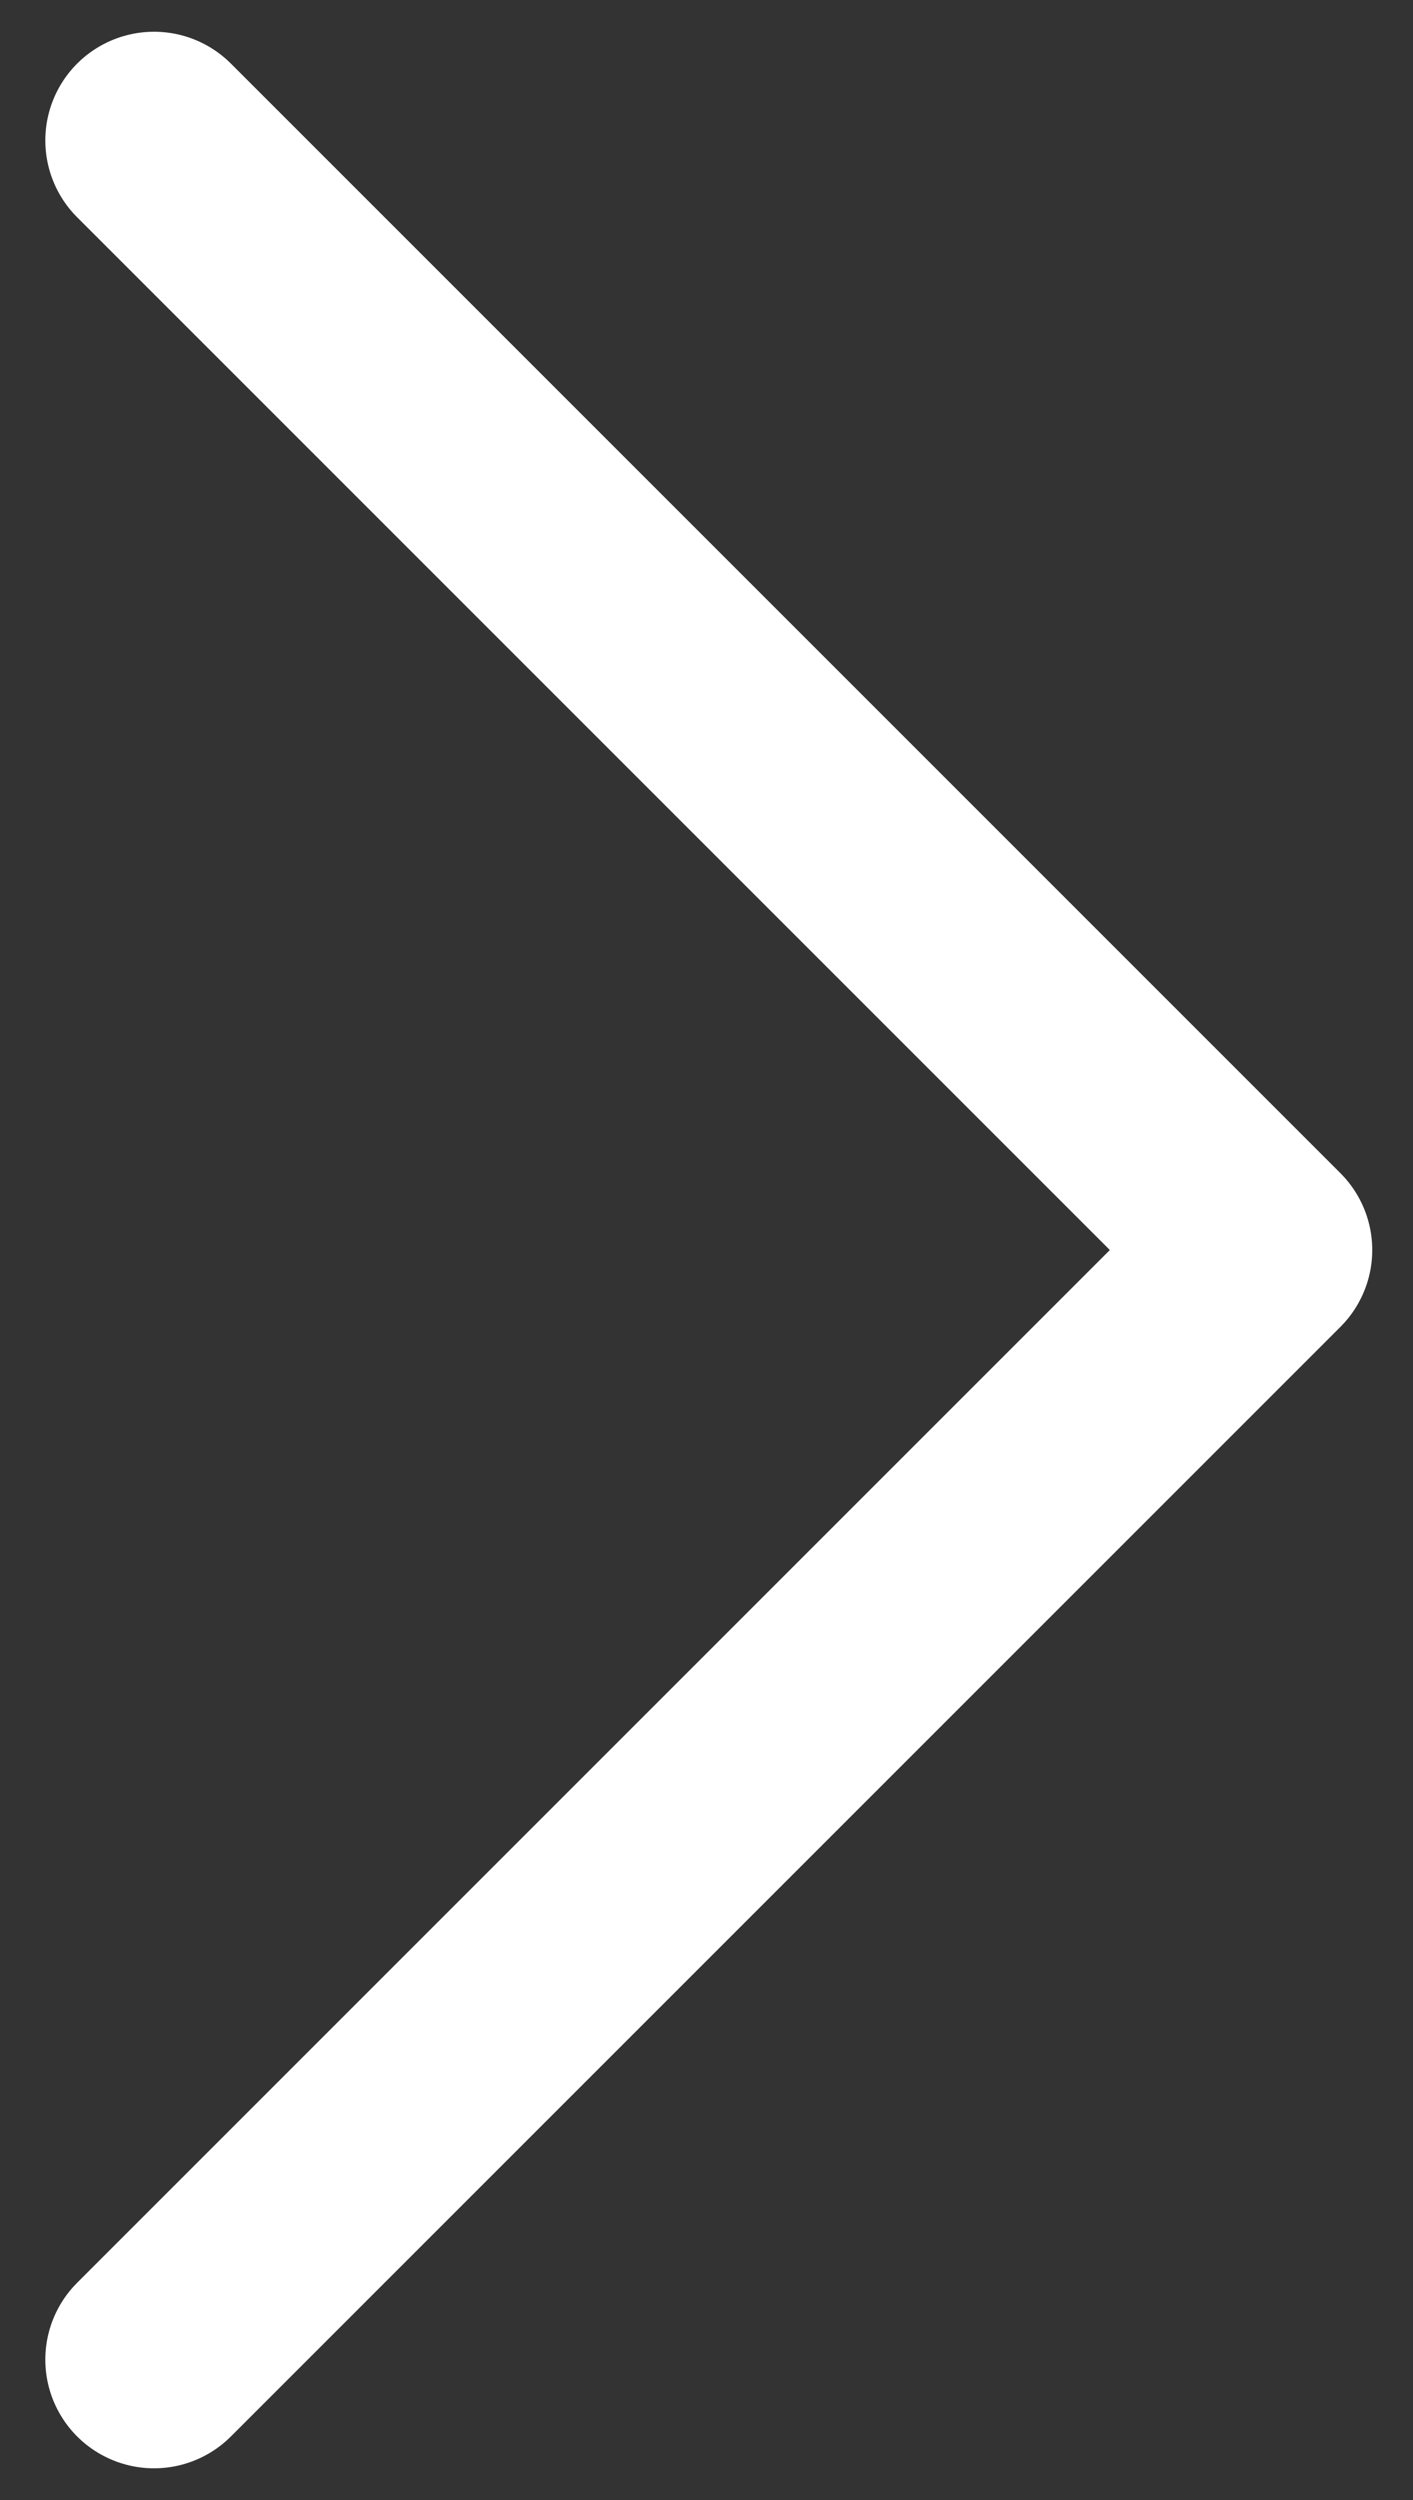
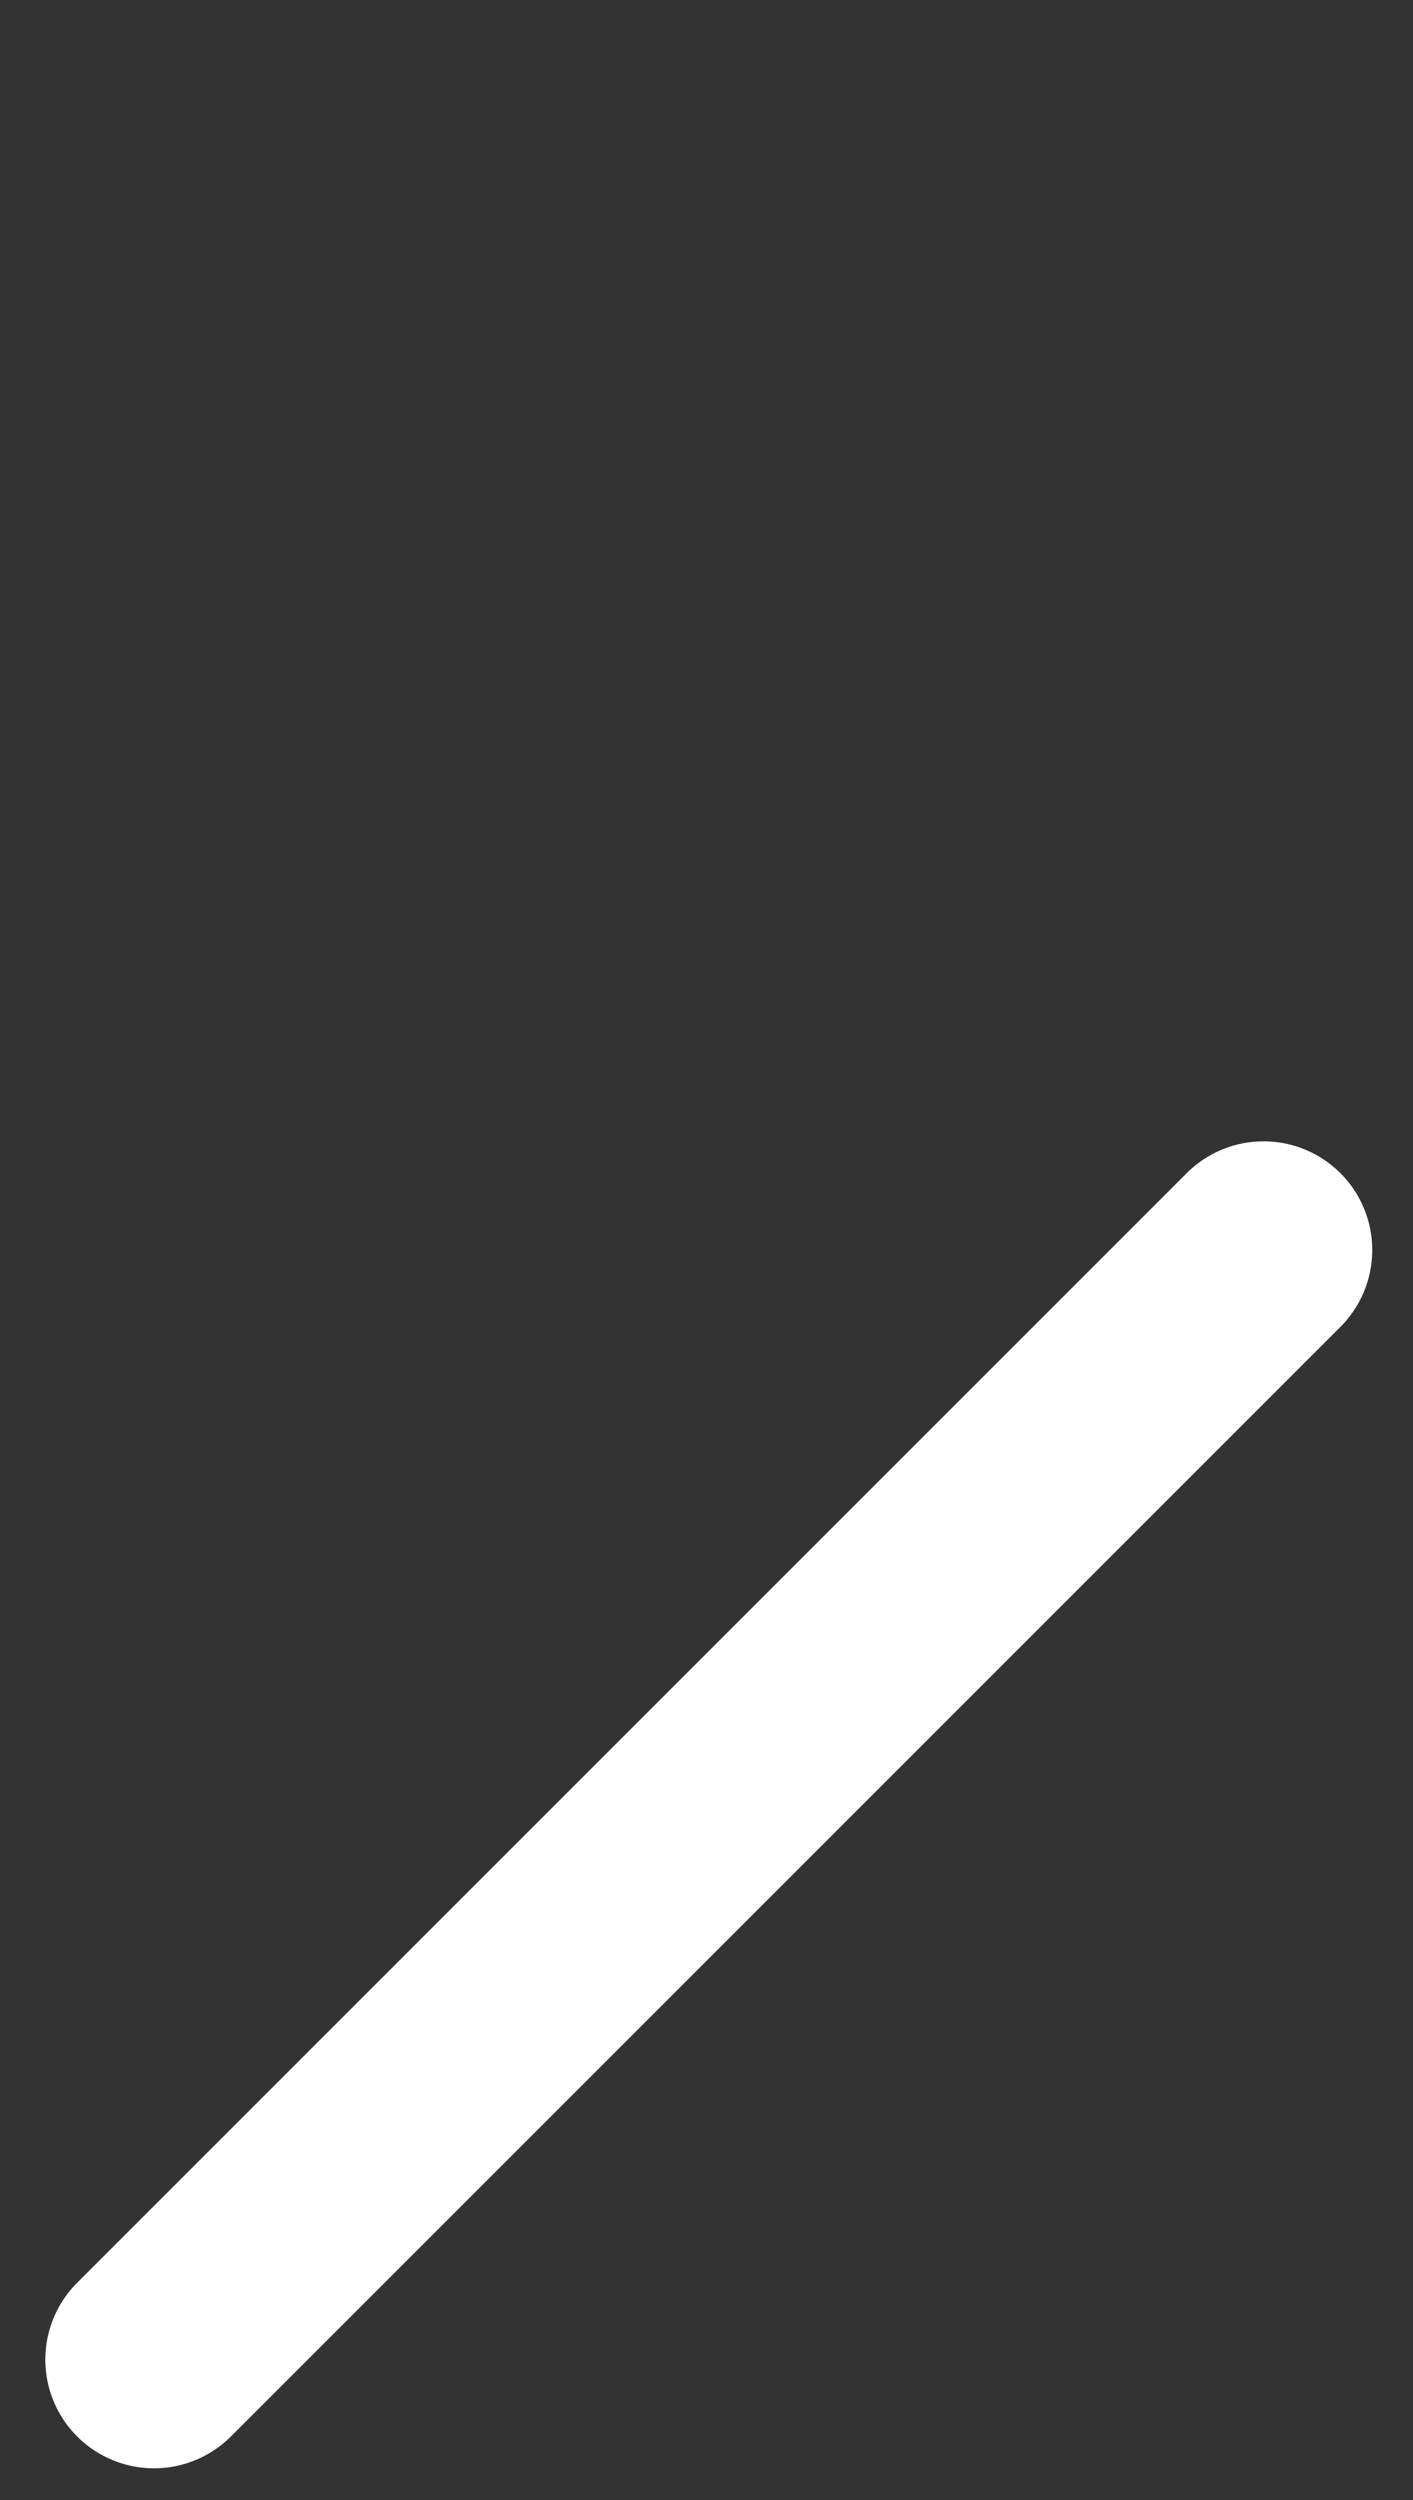
<svg xmlns="http://www.w3.org/2000/svg" width="13" height="23" viewBox="0 0 13 23" fill="none">
  <rect x="0" y="0" width="13" height="23" fill="#333333" stroke="none" />
-   <path d="M1.417 21.708L11.625 11.5L1.417 1.292" stroke="white" stroke-width="2" stroke-linecap="round" stroke-linejoin="round" />
+   <path d="M1.417 21.708L11.625 11.5" stroke="white" stroke-width="2" stroke-linecap="round" stroke-linejoin="round" />
</svg>